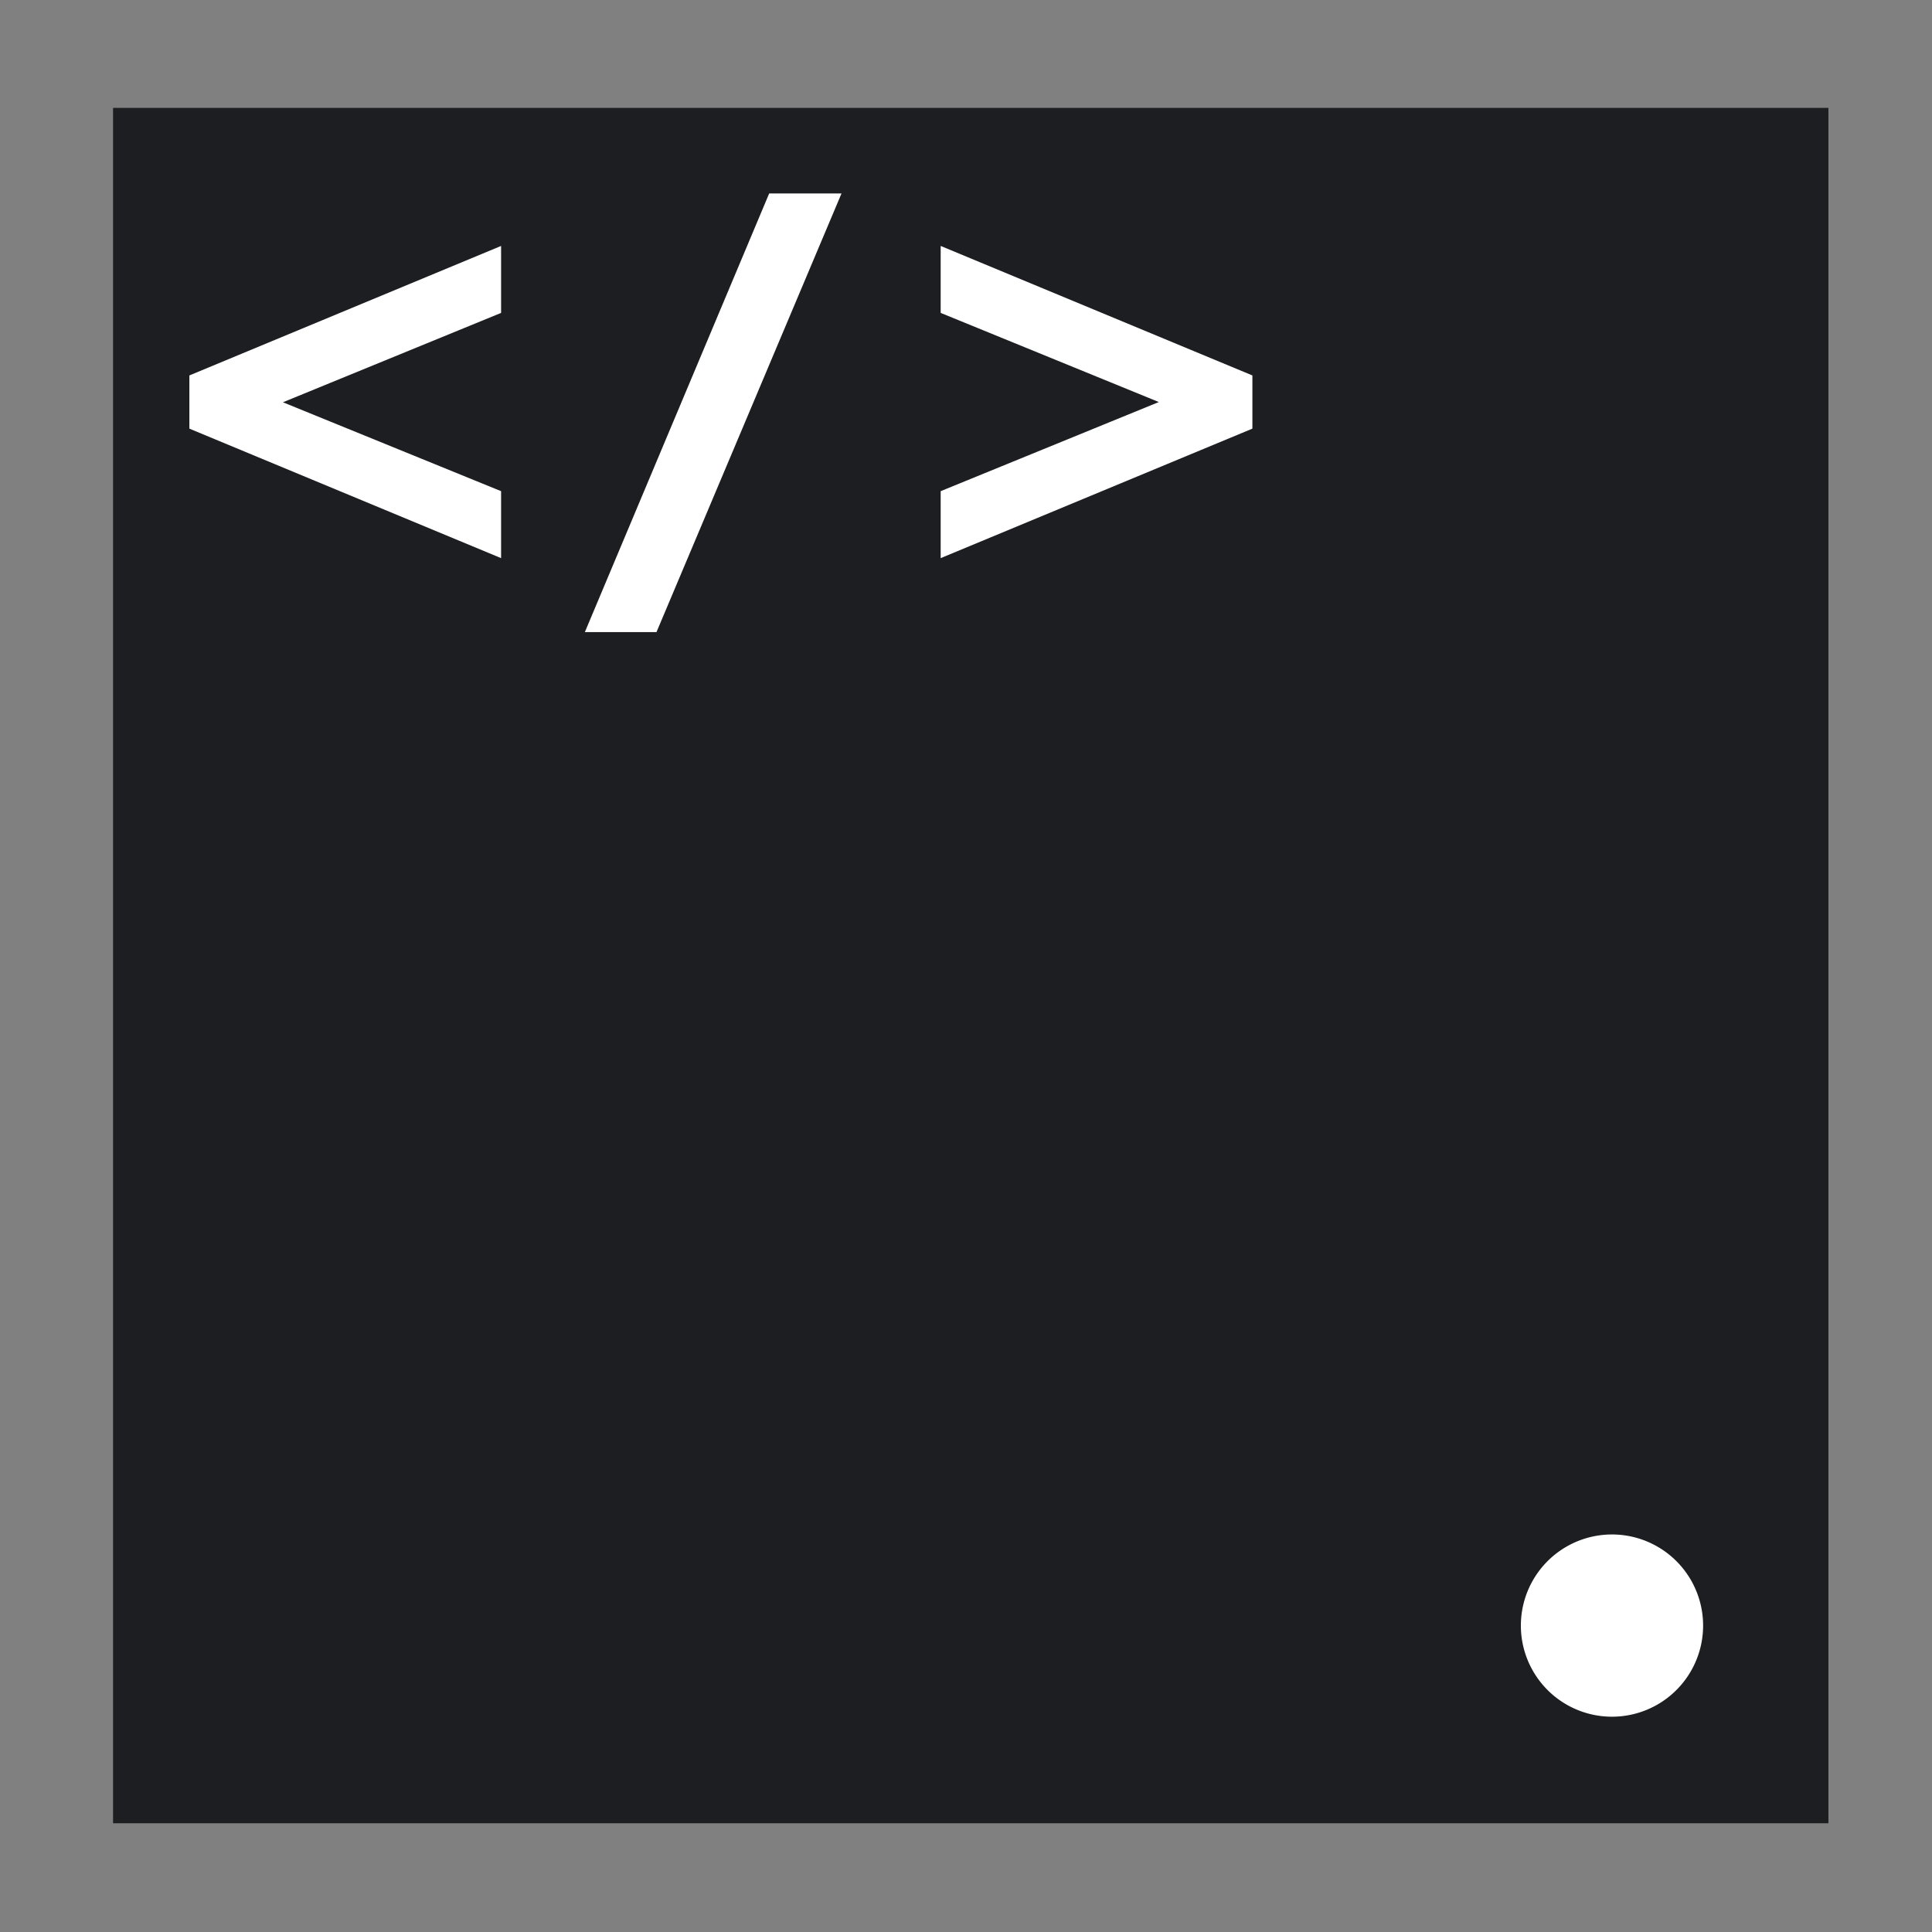
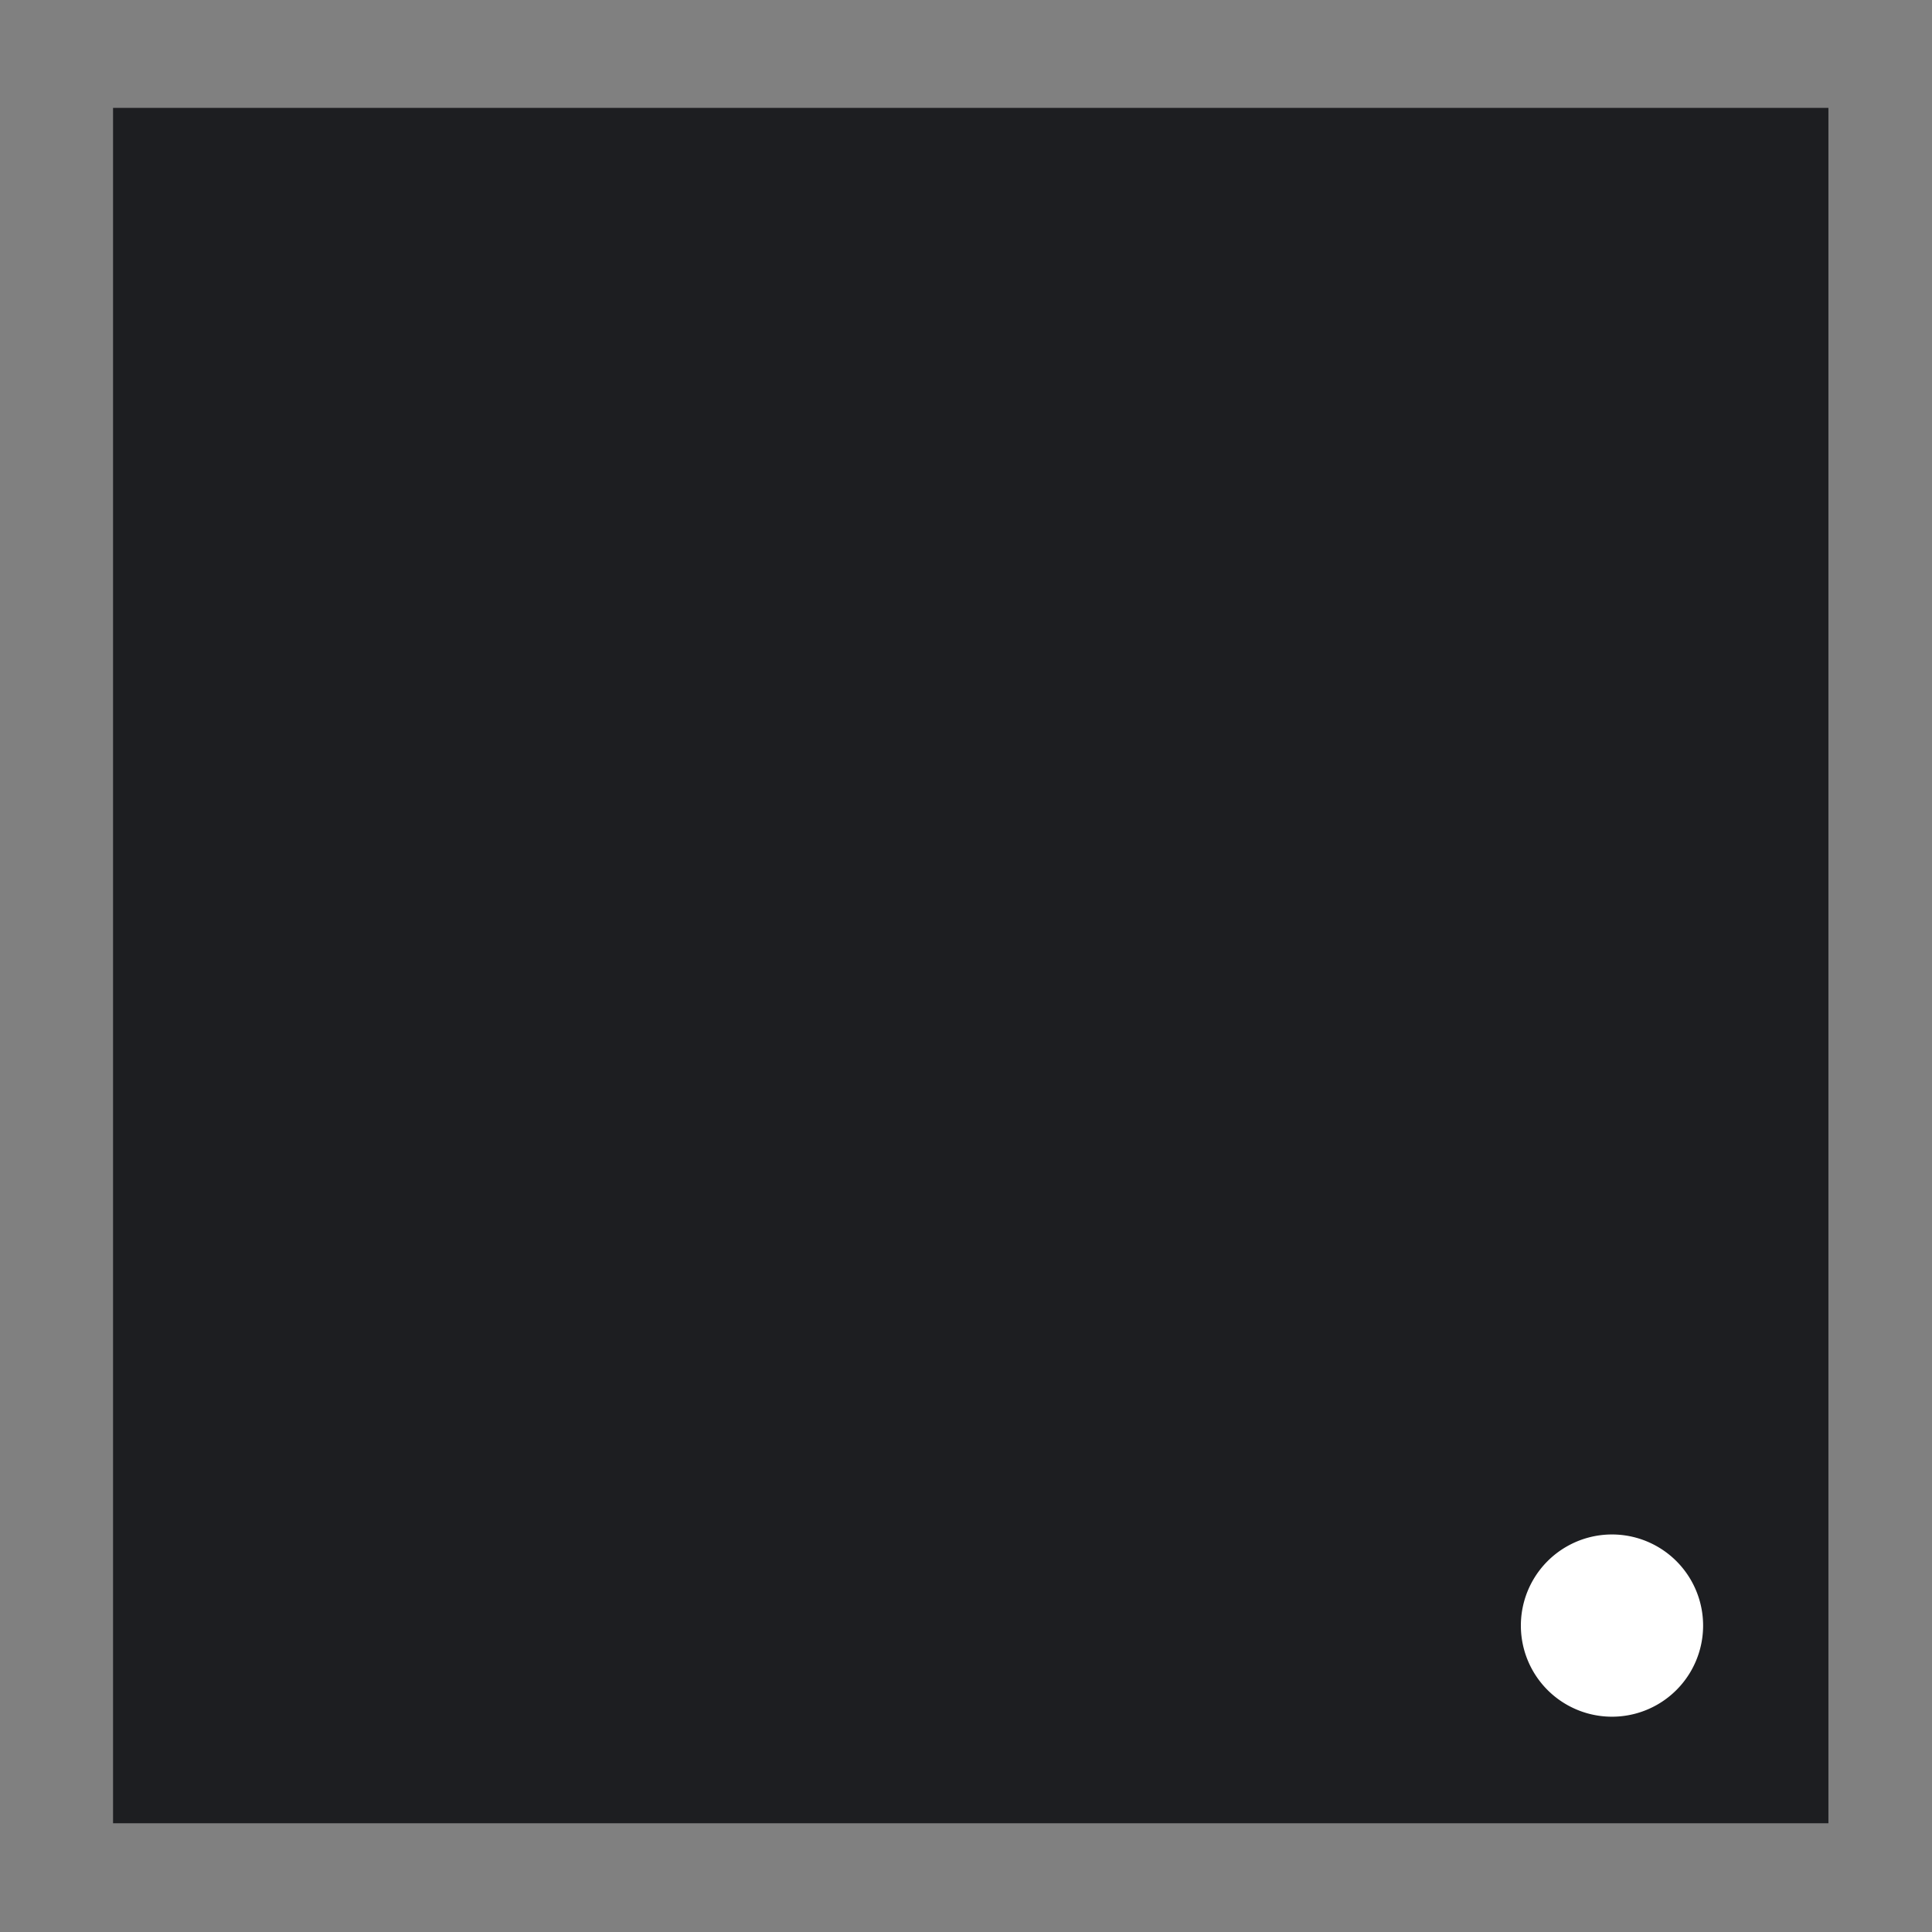
<svg xmlns="http://www.w3.org/2000/svg" data-bbox="4.681 4.467 71.03 71.03" viewBox="0 0 80 80" height="80mm" width="80mm" data-type="color">
  <rect x="0" y="0" width="80" height="80" fill="#808080" stroke="none" />
  <g>
    <path fill="#1d1e21" d="M75.711 4.467v71.03H4.681V4.467z" data-color="1" />
    <path fill="#ffffff" d="M70.522 67.312a3.773 3.773 0 1 1-7.546 0 3.773 3.773 0 0 1 7.546 0" data-color="2" />
-     <path aria-label="&lt;/&gt;" transform="translate(-4.816 1.212)scale(.265)" d="M96.472 82.638 47.764 62.403v-8.312l48.708-20.235V44.32L62.383 58.283l34.089 13.891Zm53.193-56.985-28.912 68.542h-11.192l28.802-68.542zm64.203 36.75L165.16 82.638V72.174l34.088-13.927L165.16 44.32V33.856l48.708 20.235z" style="-inkscape-font-specification:&quot;Sans Bold&quot;;white-space:pre" font-weight="700" font-size="74.667" font-family="Sans" fill="#ffffff" data-color="2" />
  </g>
</svg>